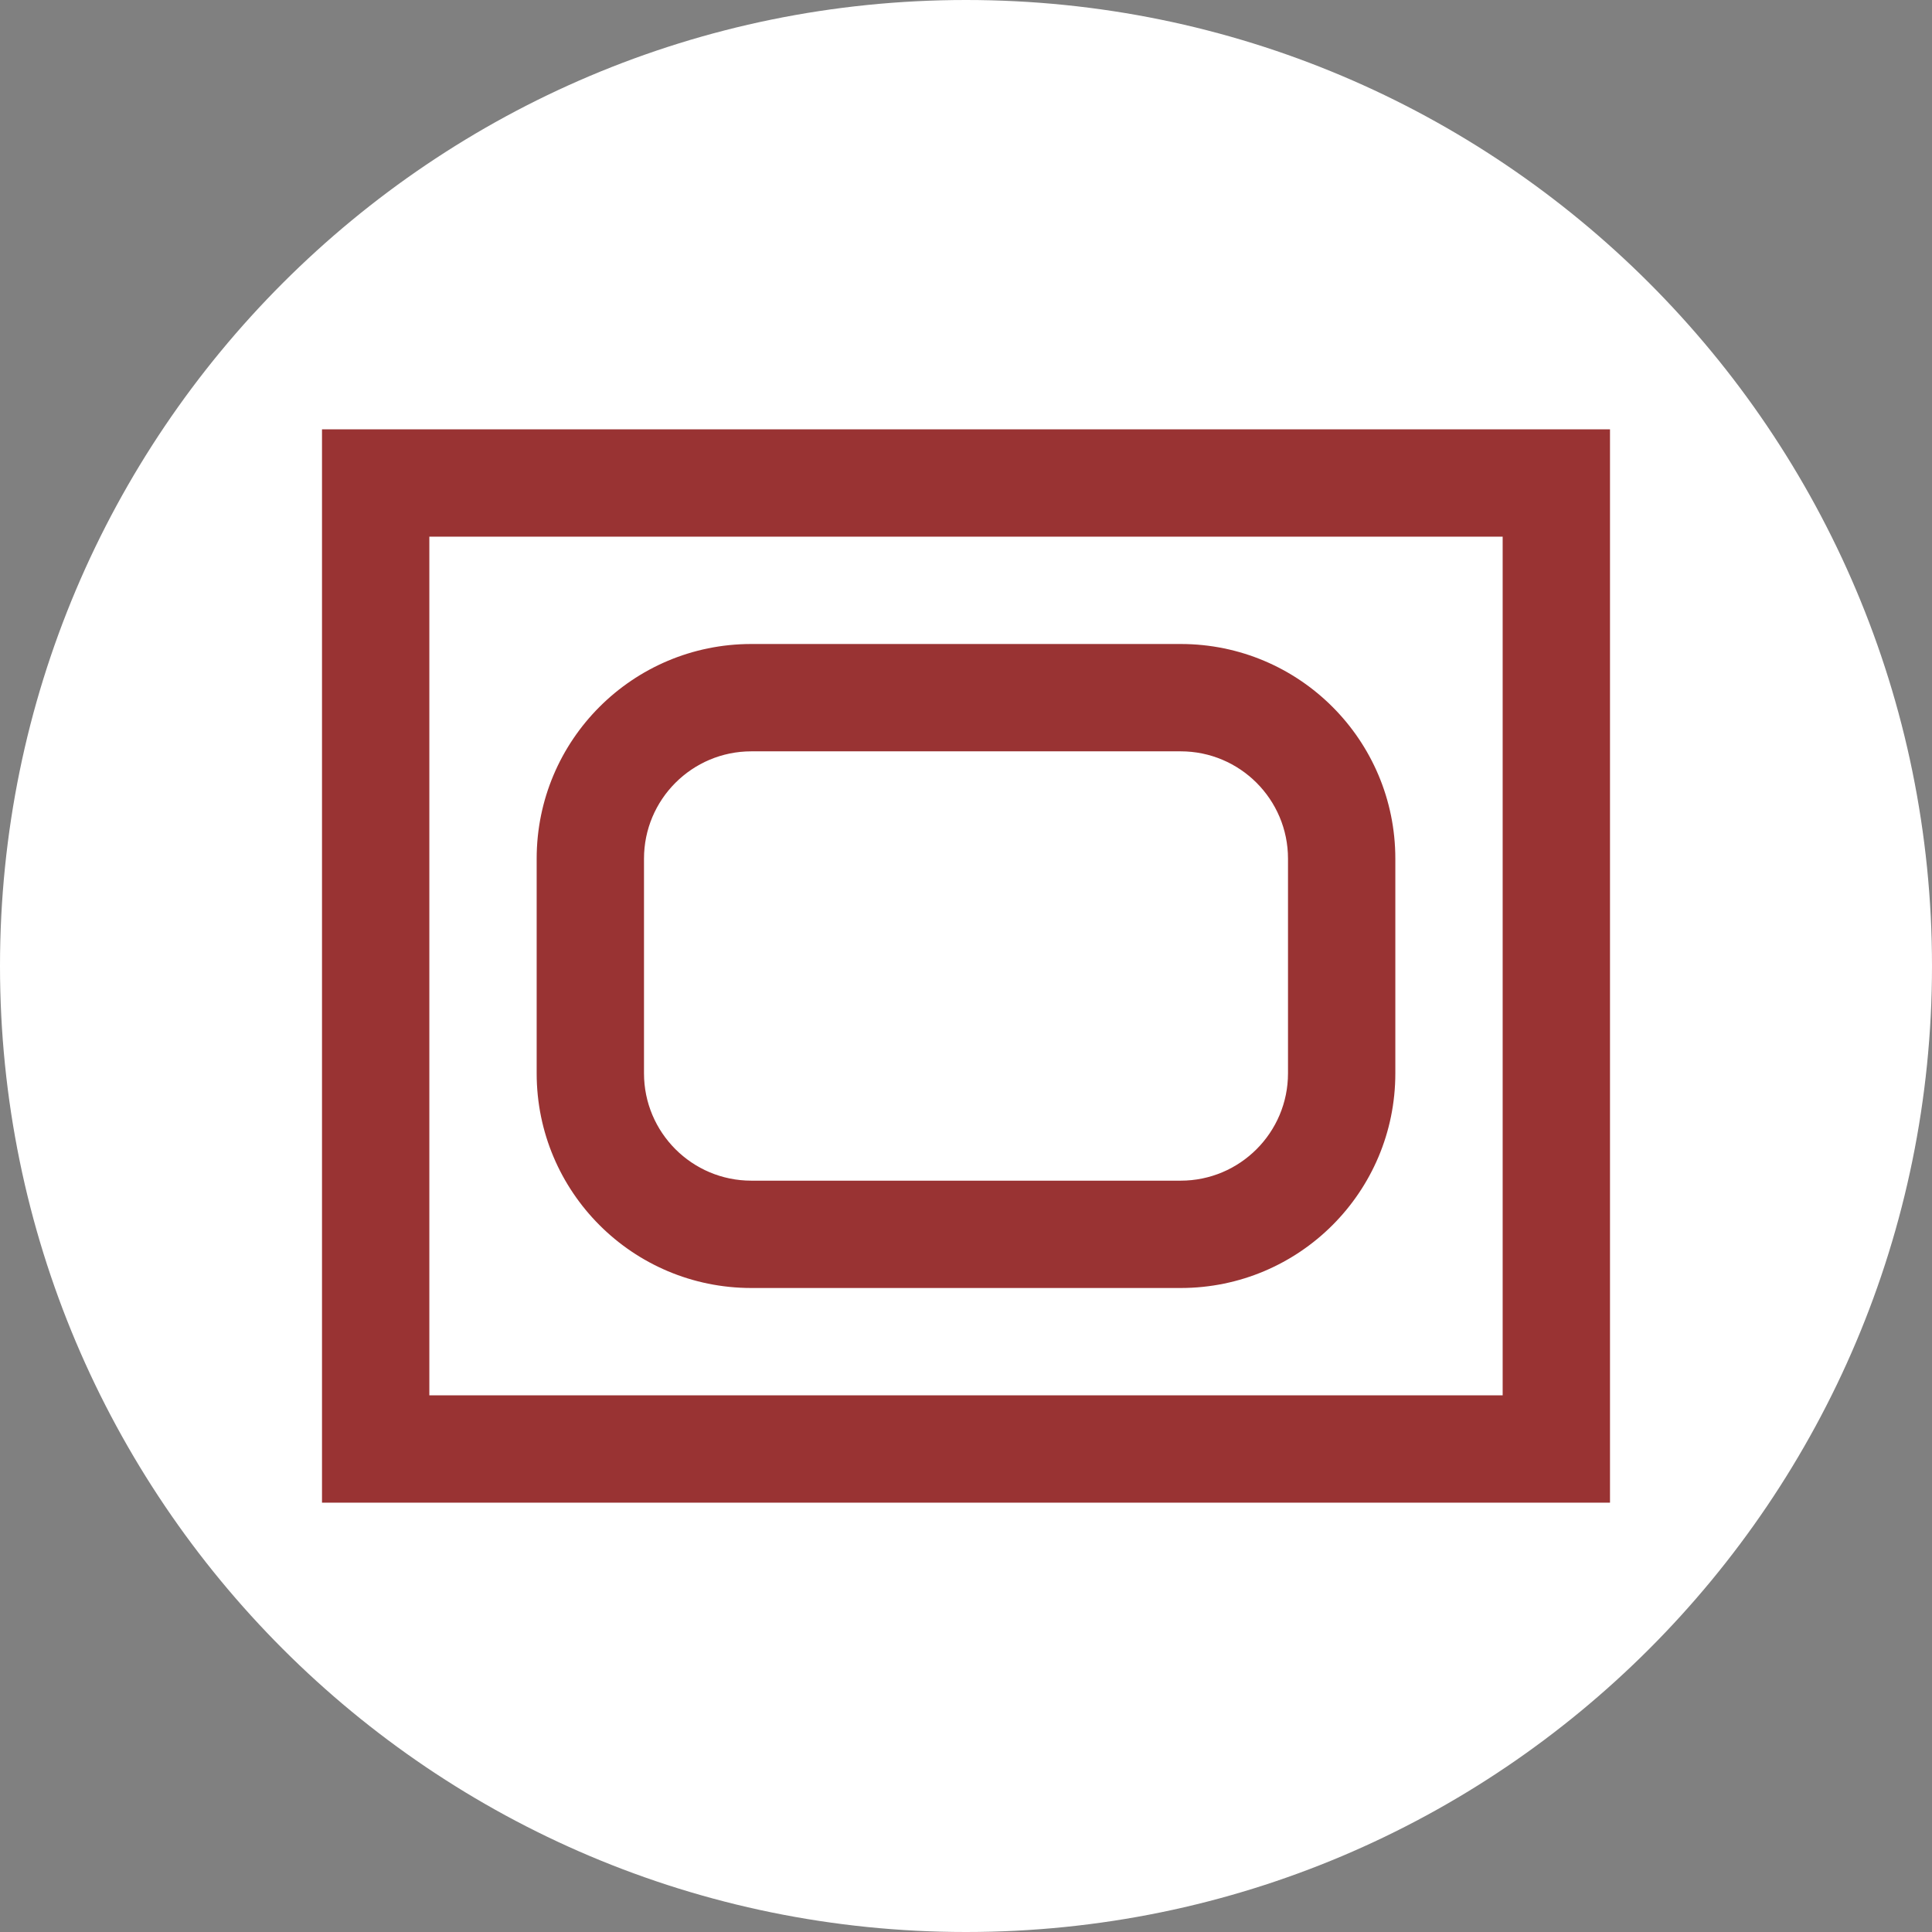
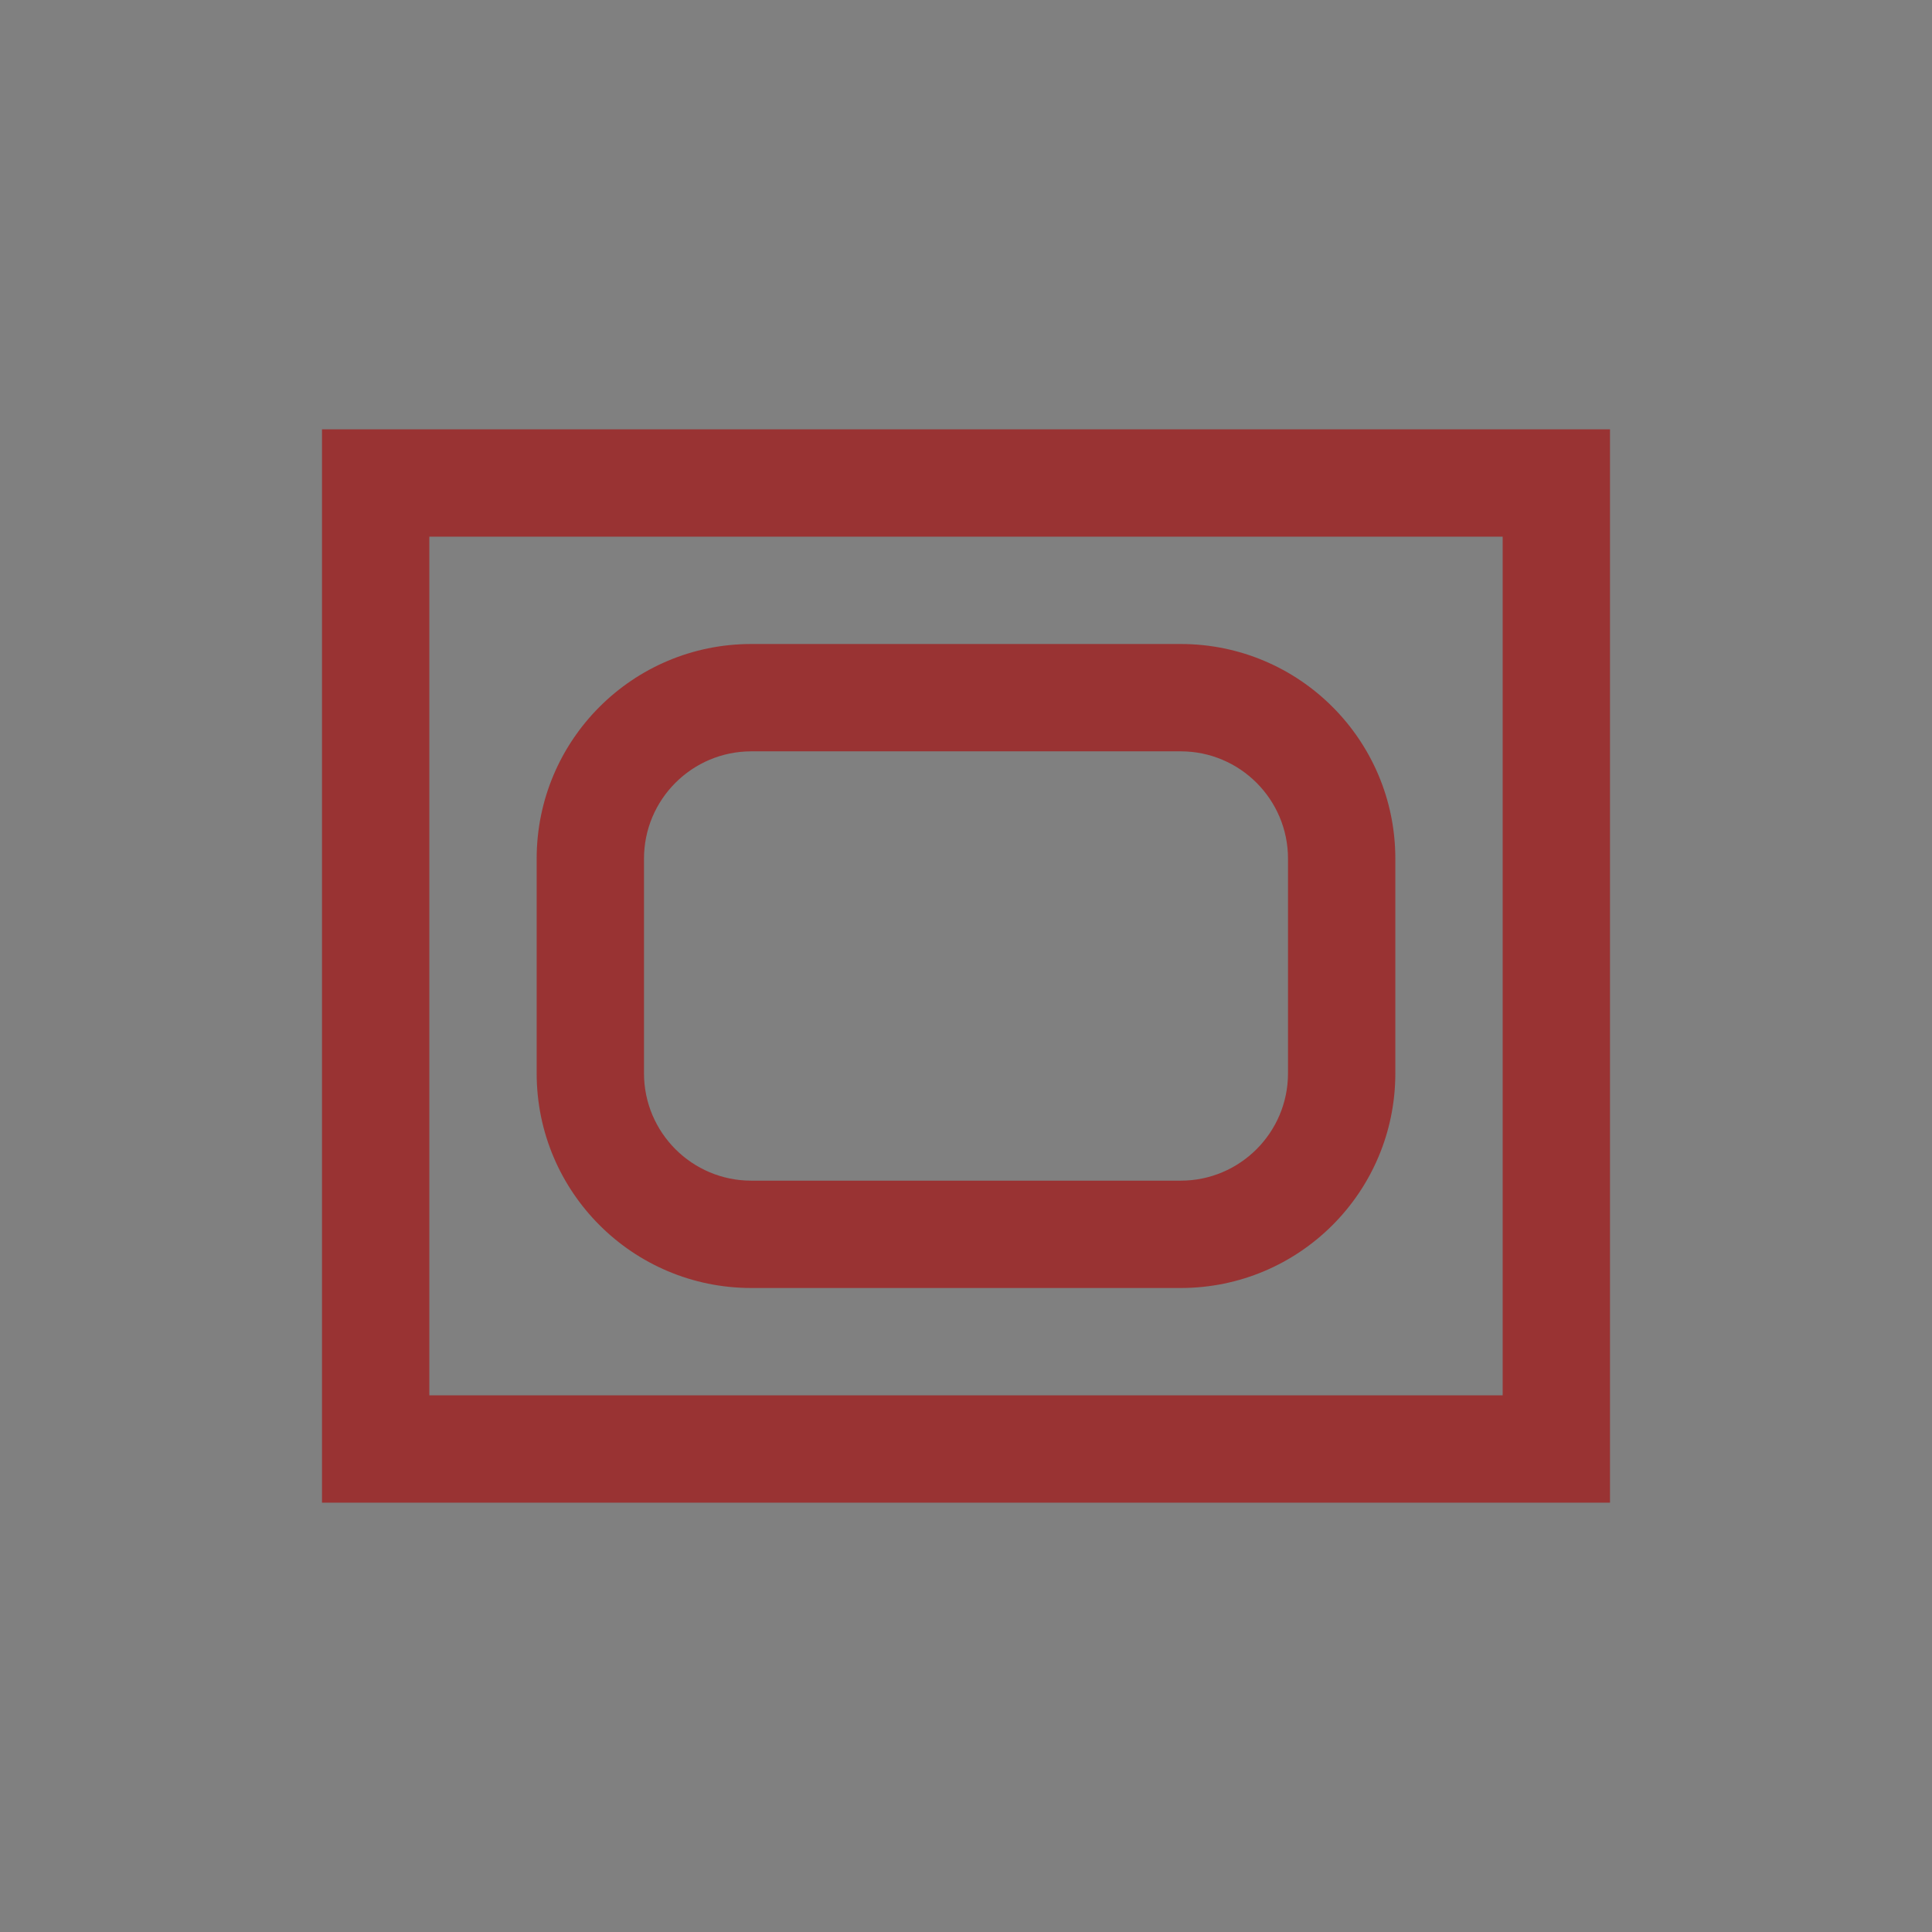
<svg xmlns="http://www.w3.org/2000/svg" width="18" height="18" viewBox="0 0 18 18" fill="none">
  <rect x="0" y="0" width="18" height="18" fill="#808080" stroke="none" />
-   <path d="M9 18C4.029 18 0 13.971 0 9C0 4.029 4.029 0 9 0C13.971 0 18 4.029 18 9C18 13.971 13.971 18 9 18Z" fill="white" />
  <path d="M15 4V14H3V4H15ZM14 5H4V13H14V5Z" fill="#993333" />
  <path d="M11 6C12.105 6 13 6.895 13 8V10C13 11.105 12.105 12 11 12H7C5.895 12 5 11.105 5 10V8C5 6.895 5.895 6 7 6H11ZM11 7H7C6.448 7 6 7.448 6 8V10C6 10.552 6.448 11 7 11H11C11.552 11 12 10.552 12 10V8C12 7.448 11.552 7 11 7Z" fill="#993333" />
</svg>